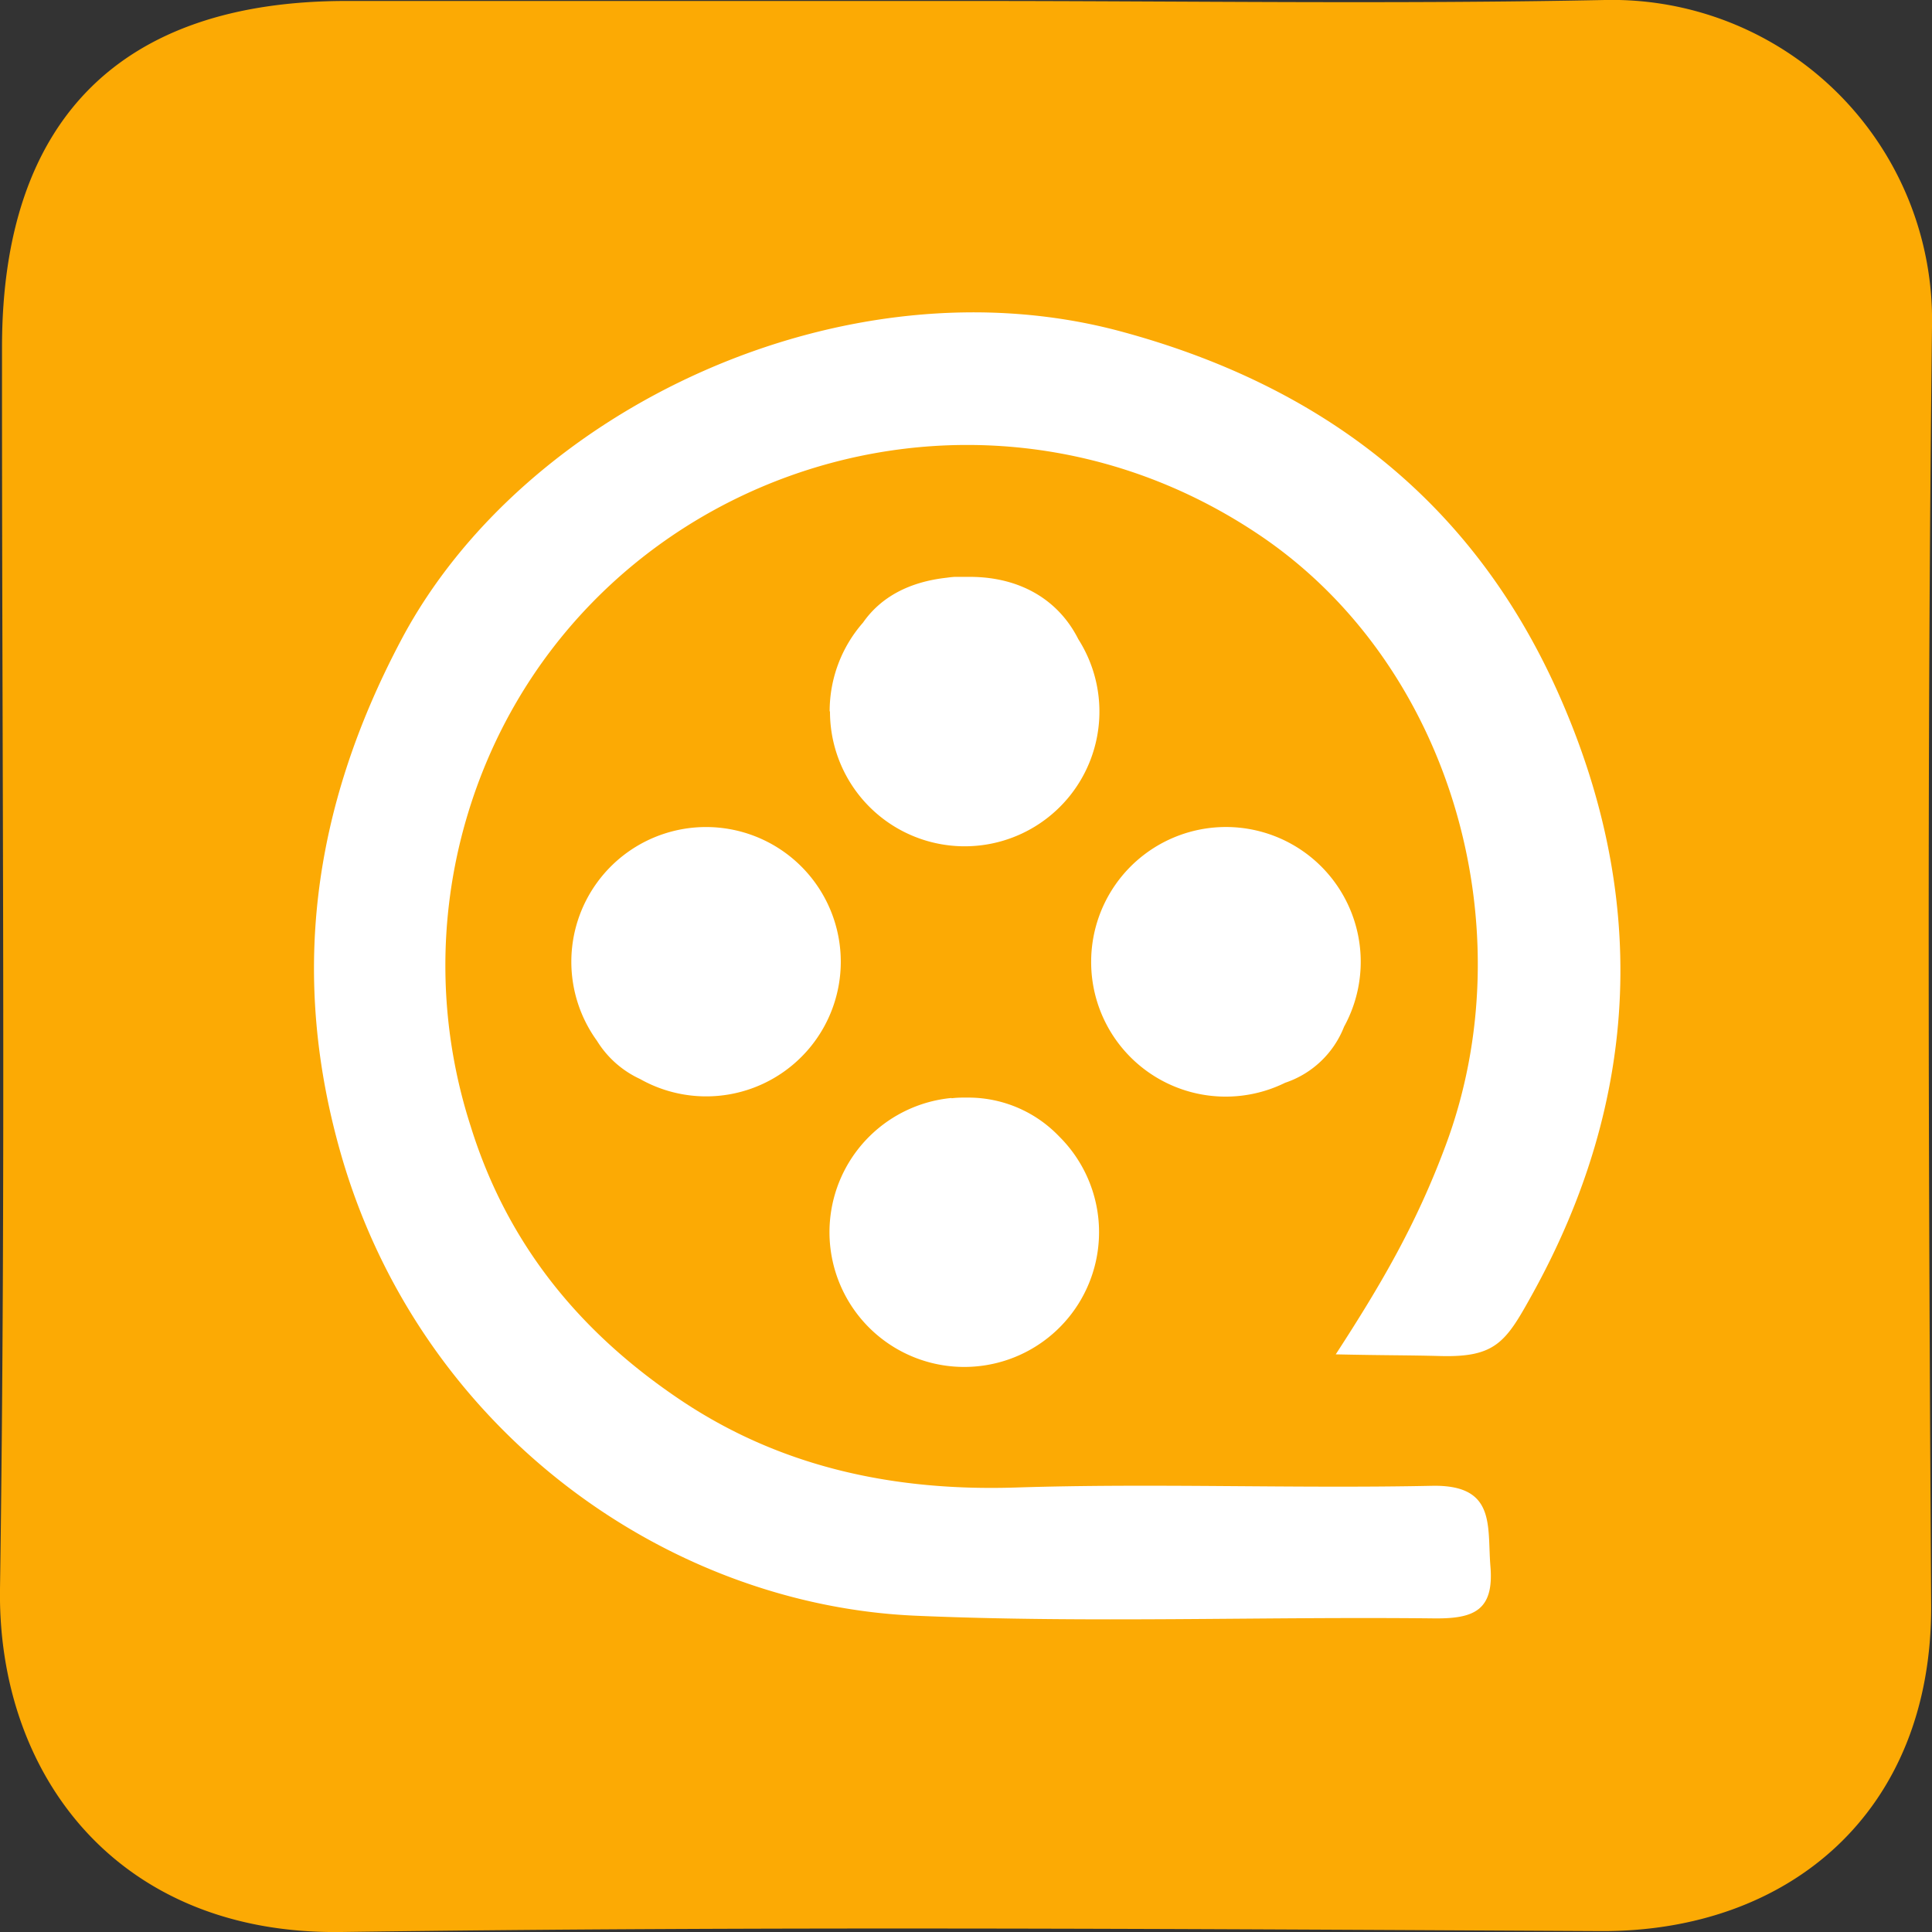
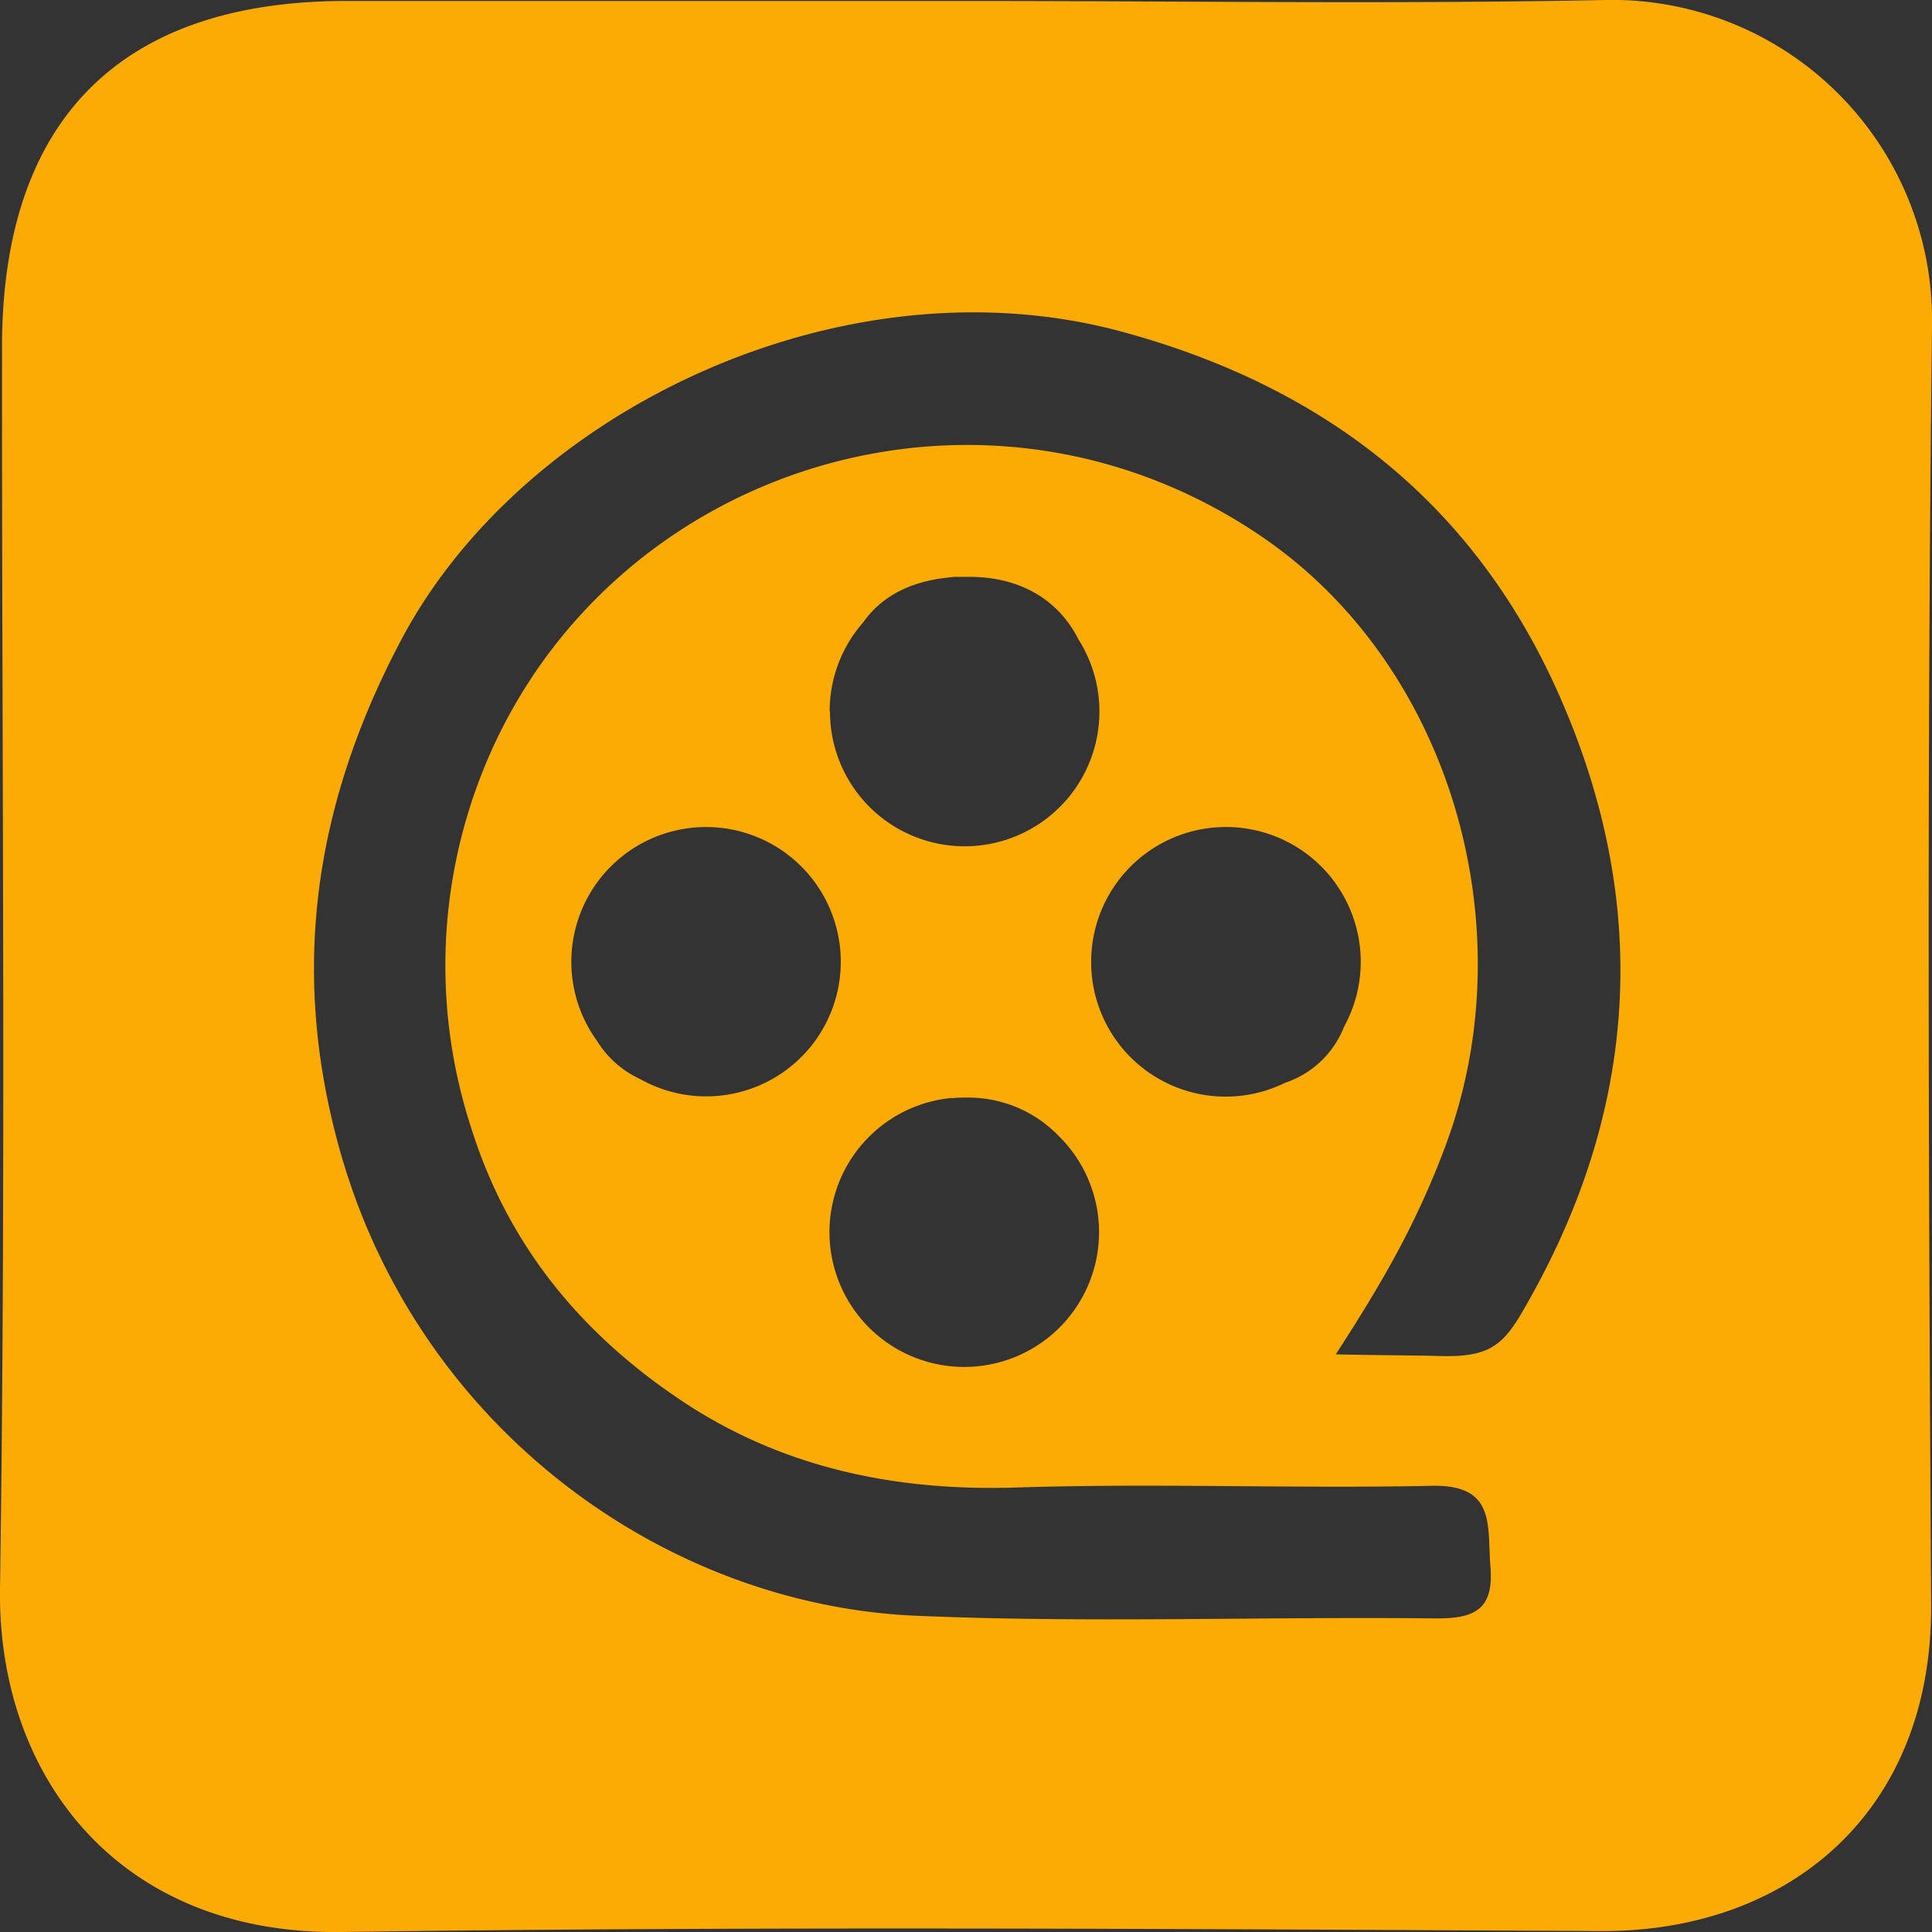
<svg xmlns="http://www.w3.org/2000/svg" viewBox="0 0 297 297">
  <rect x="0" y="0" width="297" height="297" fill="#333333" stroke="none" />
  <defs>
    <style>
      .cls-1 {
        fill: #fff;
      }

      .cls-2 {
        fill: #fcaa04;
      }
    </style>
  </defs>
  <g id="Слой_2" data-name="Слой 2">
    <g id="Слой_1-2" data-name="Слой 1">
-       <circle class="cls-1" cx="157.15" cy="154.28" r="134.14" />
-       <path class="cls-2" d="M297,50.22A49.21,49.21,0,0,0,246.71,0c-32.4.65-64.84.15-97.26.15q-48.16,0-96.34,0C18.51.19.33,18.44.31,53.32.27,117,.94,180.6,0,244.23-.41,272.77,18,297.47,52.45,297c64.52-.9,129.07-.47,193.6-.14,28.85.15,51-18.19,50.82-50.17C296.46,181.2,296.23,115.7,297,50.22ZM235.36,199.31c-3.88,7-5.51,9.36-13.86,9.15-5.36-.14-8.36-.09-16.16-.26,7-10.78,12.38-20,16.85-32,12.49-33.3,1-74.1-28.65-94-45.41-30.5-106.68-8-121.82,43.58a80.42,80.42,0,0,0,.65,47.4c5.65,18.17,16.88,31.76,32.32,42.09s32.84,14,51.52,13.4c21.28-.68,42.6.18,63.9-.26,9.89-.21,8.51,6.13,9,12.3.61,6.92-2.59,8.15-8.7,8.08-26.55-.29-53.14.74-79.65-.41-38.37-1.67-76-28.51-88.25-70.62-7.92-27.34-4.69-53.26,9.2-79.45,18.82-35.49,68.11-58.78,110.56-47.37,31,8.35,53.89,26.05,67,55C253.46,137.29,252.4,168.76,235.36,199.31ZM129.25,147.87a20.69,20.69,0,0,1-30.86,18A15.32,15.32,0,0,1,91.77,160a20.71,20.71,0,1,1,37.48-12.13Zm-1.71-38.55a20.66,20.66,0,0,1,5.13-13.61c2.73-3.91,7.07-6.26,12.87-6.9.4-.06.8-.1,1.2-.13l.43,0c.36,0,.72,0,1.09,0h1c7.69.06,13.5,3.61,16.5,9.57a20.71,20.71,0,1,1-38.17,11.14Zm18.75,59.51a15.66,15.66,0,0,1,1.94-.1h0c.27,0,.54,0,.81,0a19.31,19.31,0,0,1,13.75,5.94,20.72,20.72,0,1,1-16.53-5.88Zm21.45-21a20.72,20.72,0,1,1,38.88,10,14.74,14.74,0,0,1-9.06,8.62,20.68,20.68,0,0,1-29.82-18.59Z" />
+       <path class="cls-2" d="M297,50.22A49.21,49.21,0,0,0,246.71,0c-32.4.65-64.84.15-97.26.15q-48.16,0-96.34,0C18.51.19.33,18.44.31,53.32.27,117,.94,180.6,0,244.23-.41,272.77,18,297.47,52.45,297c64.52-.9,129.07-.47,193.6-.14,28.85.15,51-18.19,50.82-50.17C296.46,181.2,296.23,115.7,297,50.22ZM235.36,199.31c-3.88,7-5.51,9.36-13.86,9.15-5.36-.14-8.36-.09-16.16-.26,7-10.78,12.38-20,16.85-32,12.49-33.3,1-74.1-28.65-94-45.41-30.5-106.68-8-121.82,43.58a80.42,80.42,0,0,0,.65,47.4c5.65,18.17,16.88,31.76,32.32,42.09s32.84,14,51.52,13.4c21.28-.68,42.6.18,63.9-.26,9.89-.21,8.51,6.13,9,12.3.61,6.92-2.59,8.15-8.7,8.08-26.55-.29-53.14.74-79.65-.41-38.37-1.67-76-28.51-88.25-70.62-7.92-27.34-4.69-53.26,9.2-79.45,18.82-35.49,68.11-58.78,110.56-47.37,31,8.35,53.89,26.05,67,55C253.46,137.29,252.4,168.76,235.36,199.31ZM129.25,147.87a20.69,20.69,0,0,1-30.86,18A15.32,15.32,0,0,1,91.77,160a20.71,20.71,0,1,1,37.48-12.13Zm-1.71-38.55a20.66,20.66,0,0,1,5.13-13.61c2.73-3.91,7.07-6.26,12.87-6.9.4-.06.8-.1,1.2-.13l.43,0c.36,0,.72,0,1.09,0h1c7.69.06,13.5,3.61,16.5,9.57a20.71,20.71,0,1,1-38.17,11.14Zm18.75,59.51a15.66,15.66,0,0,1,1.94-.1h0c.27,0,.54,0,.81,0a19.31,19.31,0,0,1,13.75,5.94,20.72,20.72,0,1,1-16.53-5.88Zm21.45-21a20.72,20.72,0,1,1,38.88,10,14.74,14.74,0,0,1-9.06,8.62,20.68,20.68,0,0,1-29.82-18.59" />
    </g>
  </g>
</svg>